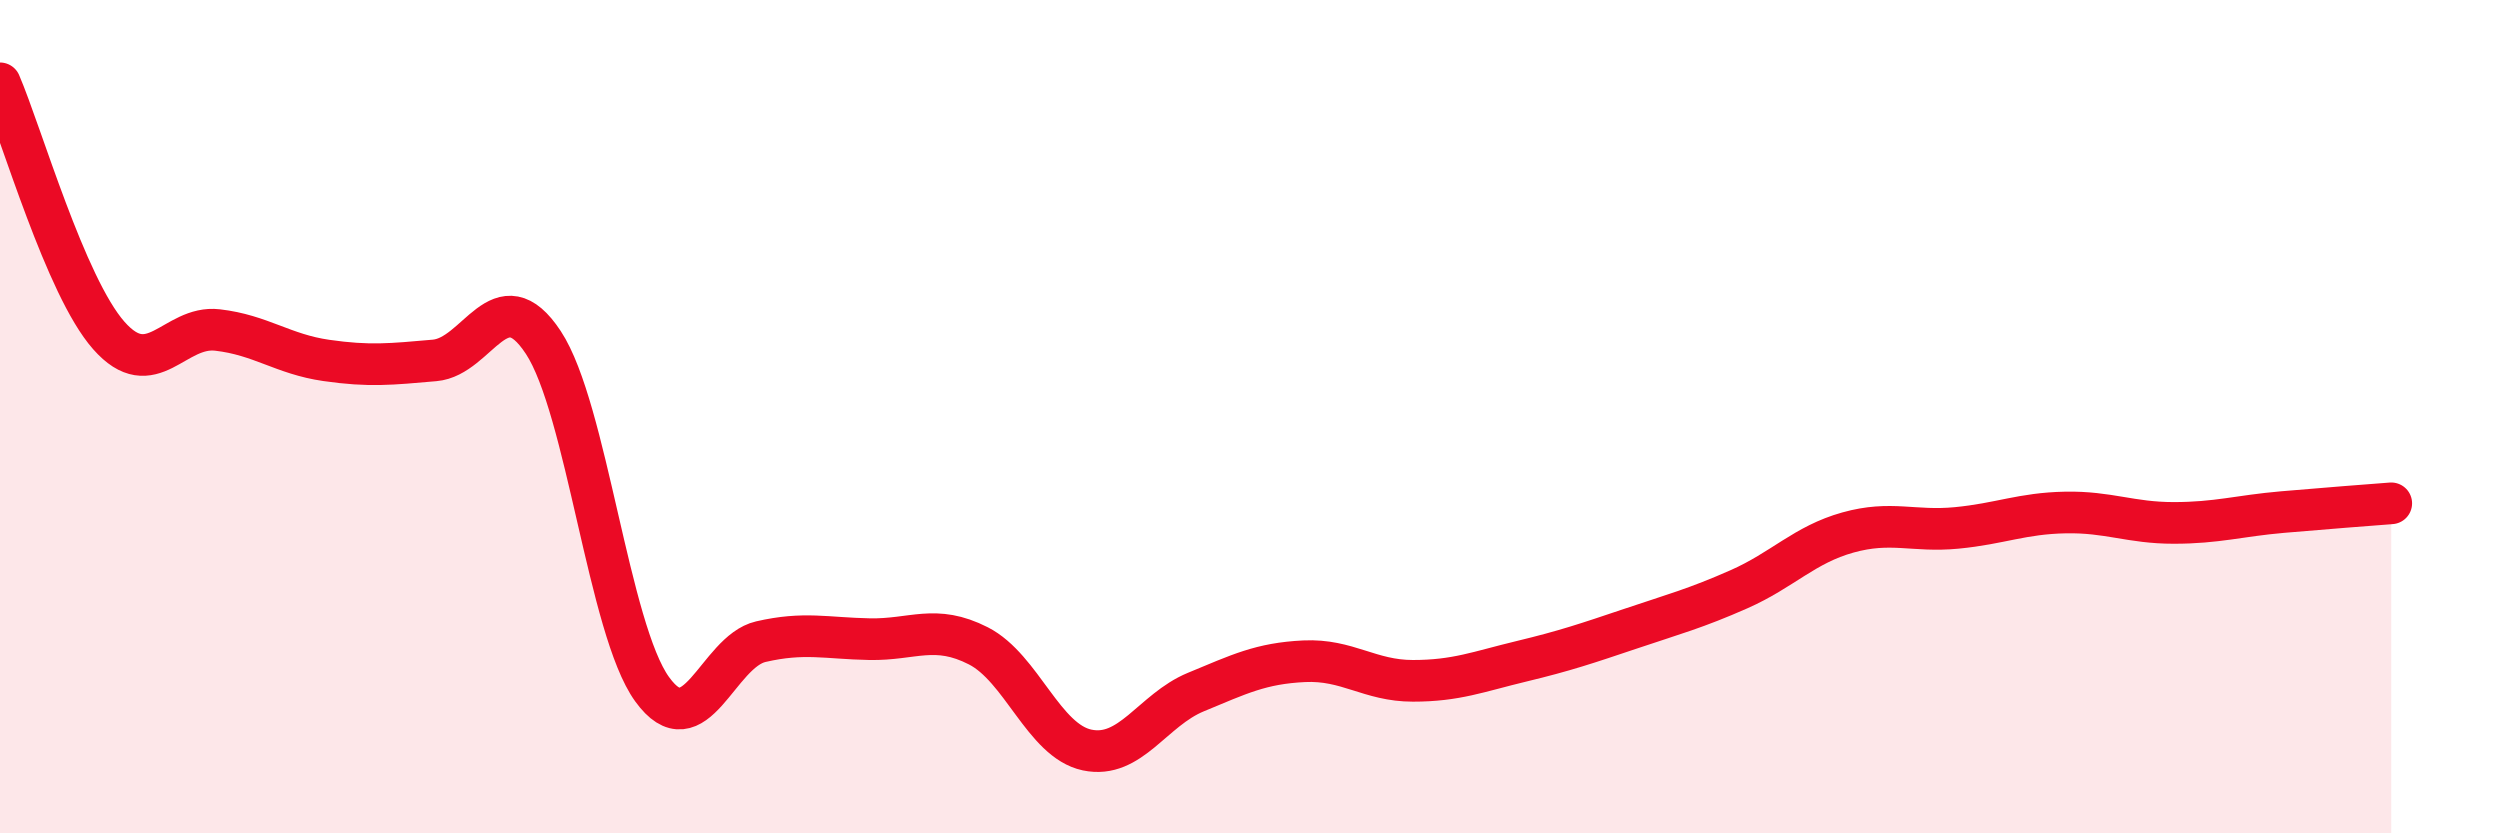
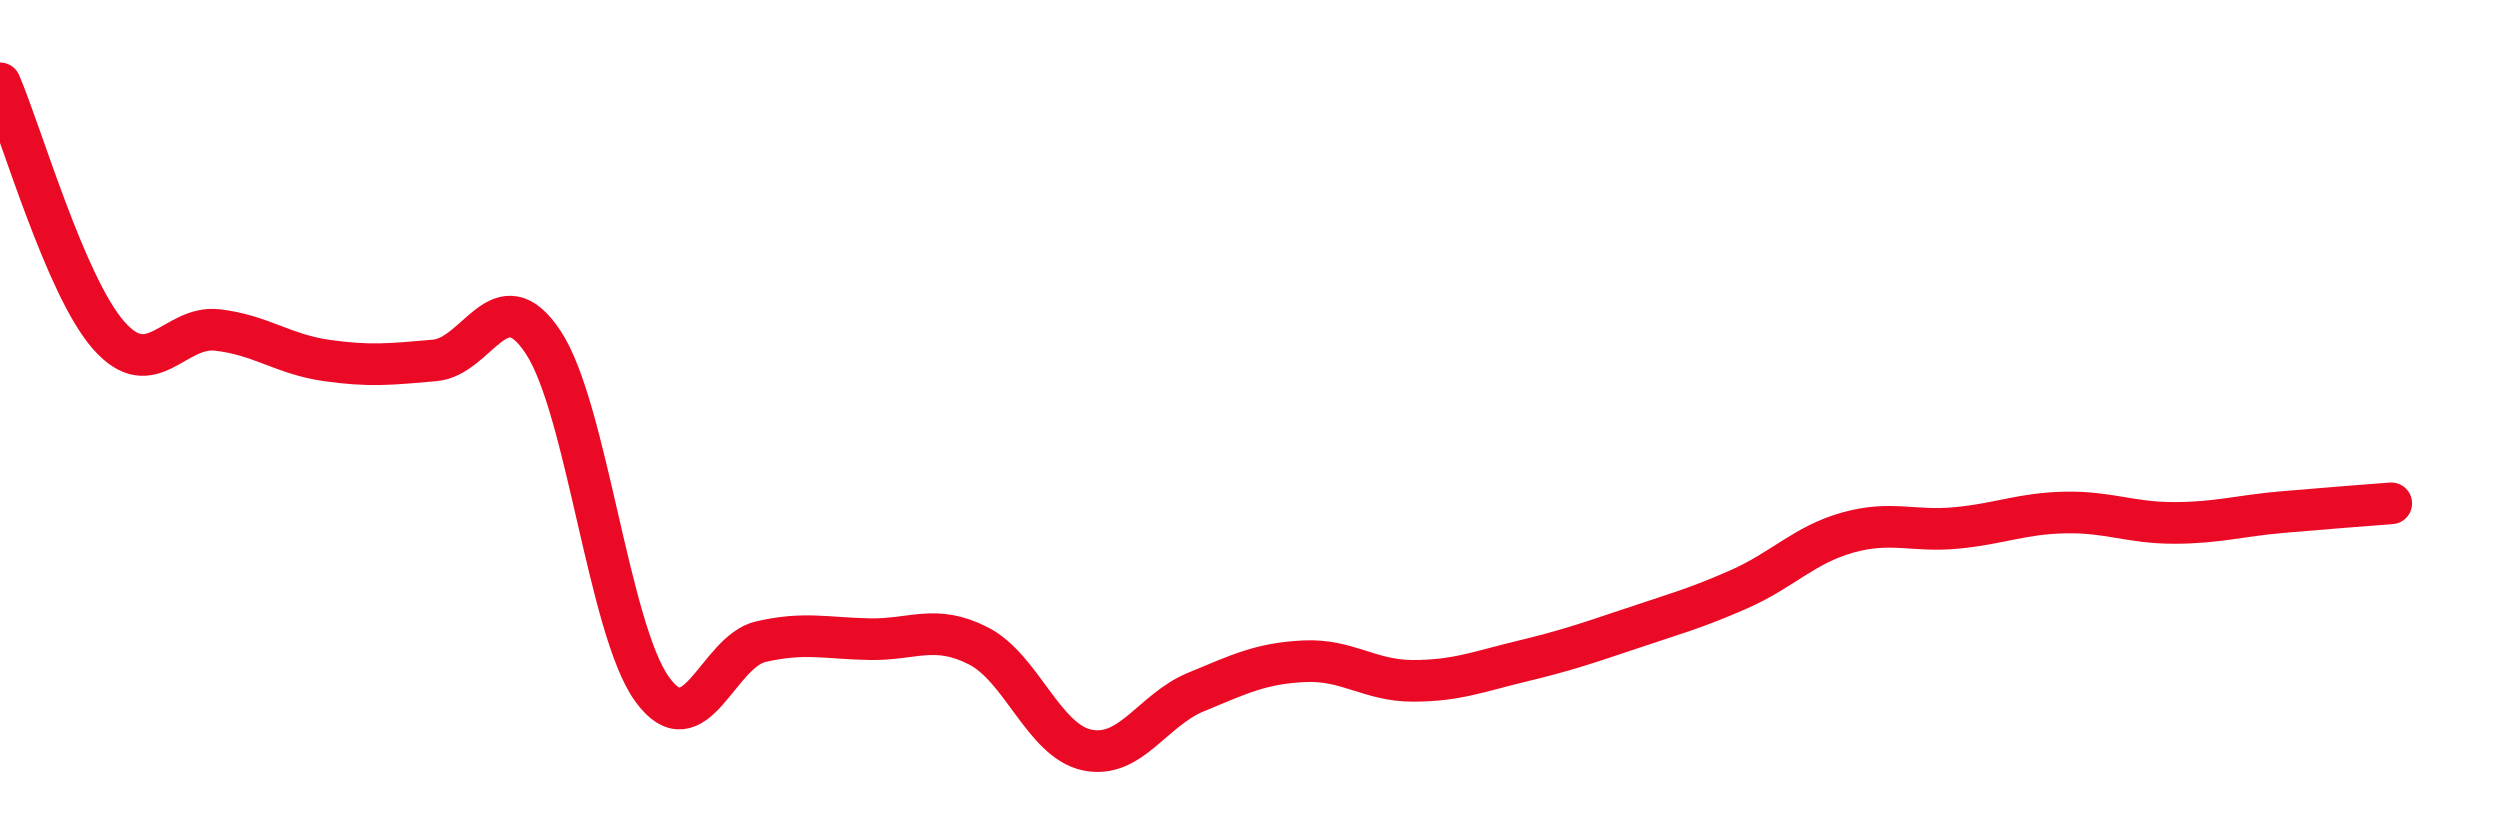
<svg xmlns="http://www.w3.org/2000/svg" width="60" height="20" viewBox="0 0 60 20">
-   <path d="M 0,2 C 0.52,3.21 1.57,6.87 2.61,8.05 C 3.65,9.23 4.18,7.8 5.22,7.92 C 6.26,8.04 6.79,8.5 7.83,8.65 C 8.87,8.8 9.39,8.74 10.43,8.65 C 11.47,8.56 12,6.64 13.04,8.22 C 14.08,9.8 14.61,15.1 15.65,16.54 C 16.69,17.98 17.22,15.64 18.26,15.4 C 19.3,15.16 19.83,15.32 20.87,15.34 C 21.91,15.36 22.44,14.97 23.48,15.5 C 24.52,16.03 25.05,17.78 26.09,18 C 27.13,18.22 27.66,17.04 28.7,16.61 C 29.74,16.18 30.26,15.92 31.3,15.87 C 32.34,15.82 32.87,16.34 33.91,16.34 C 34.95,16.34 35.48,16.12 36.52,15.87 C 37.56,15.62 38.09,15.44 39.13,15.09 C 40.17,14.74 40.7,14.6 41.74,14.14 C 42.78,13.68 43.31,13.07 44.35,12.78 C 45.39,12.49 45.92,12.77 46.96,12.67 C 48,12.57 48.53,12.32 49.57,12.3 C 50.61,12.28 51.13,12.55 52.17,12.55 C 53.21,12.55 53.74,12.38 54.78,12.29 C 55.82,12.2 56.87,12.12 57.39,12.08L57.39 20L0 20Z" fill="#EB0A25" opacity="0.1" stroke-linecap="round" stroke-linejoin="round" />
  <path d="M 0,2 C 0.52,3.21 1.57,6.87 2.61,8.05 C 3.65,9.23 4.18,7.8 5.22,7.92 C 6.26,8.04 6.79,8.5 7.83,8.65 C 8.87,8.8 9.39,8.74 10.43,8.65 C 11.47,8.56 12,6.64 13.04,8.22 C 14.08,9.8 14.61,15.1 15.65,16.54 C 16.69,17.98 17.22,15.64 18.26,15.4 C 19.3,15.16 19.83,15.32 20.87,15.34 C 21.91,15.36 22.44,14.97 23.48,15.5 C 24.52,16.03 25.05,17.78 26.09,18 C 27.13,18.22 27.66,17.04 28.7,16.61 C 29.74,16.18 30.26,15.92 31.3,15.87 C 32.34,15.82 32.87,16.34 33.91,16.34 C 34.95,16.34 35.48,16.12 36.52,15.87 C 37.56,15.62 38.09,15.44 39.13,15.09 C 40.17,14.74 40.7,14.6 41.74,14.14 C 42.78,13.68 43.31,13.07 44.35,12.78 C 45.39,12.49 45.92,12.77 46.96,12.67 C 48,12.57 48.53,12.32 49.57,12.3 C 50.61,12.28 51.13,12.55 52.17,12.55 C 53.21,12.55 53.74,12.38 54.78,12.29 C 55.82,12.2 56.87,12.12 57.39,12.08" stroke="#EB0A25" stroke-width="1" fill="none" stroke-linecap="round" stroke-linejoin="round" />
</svg>